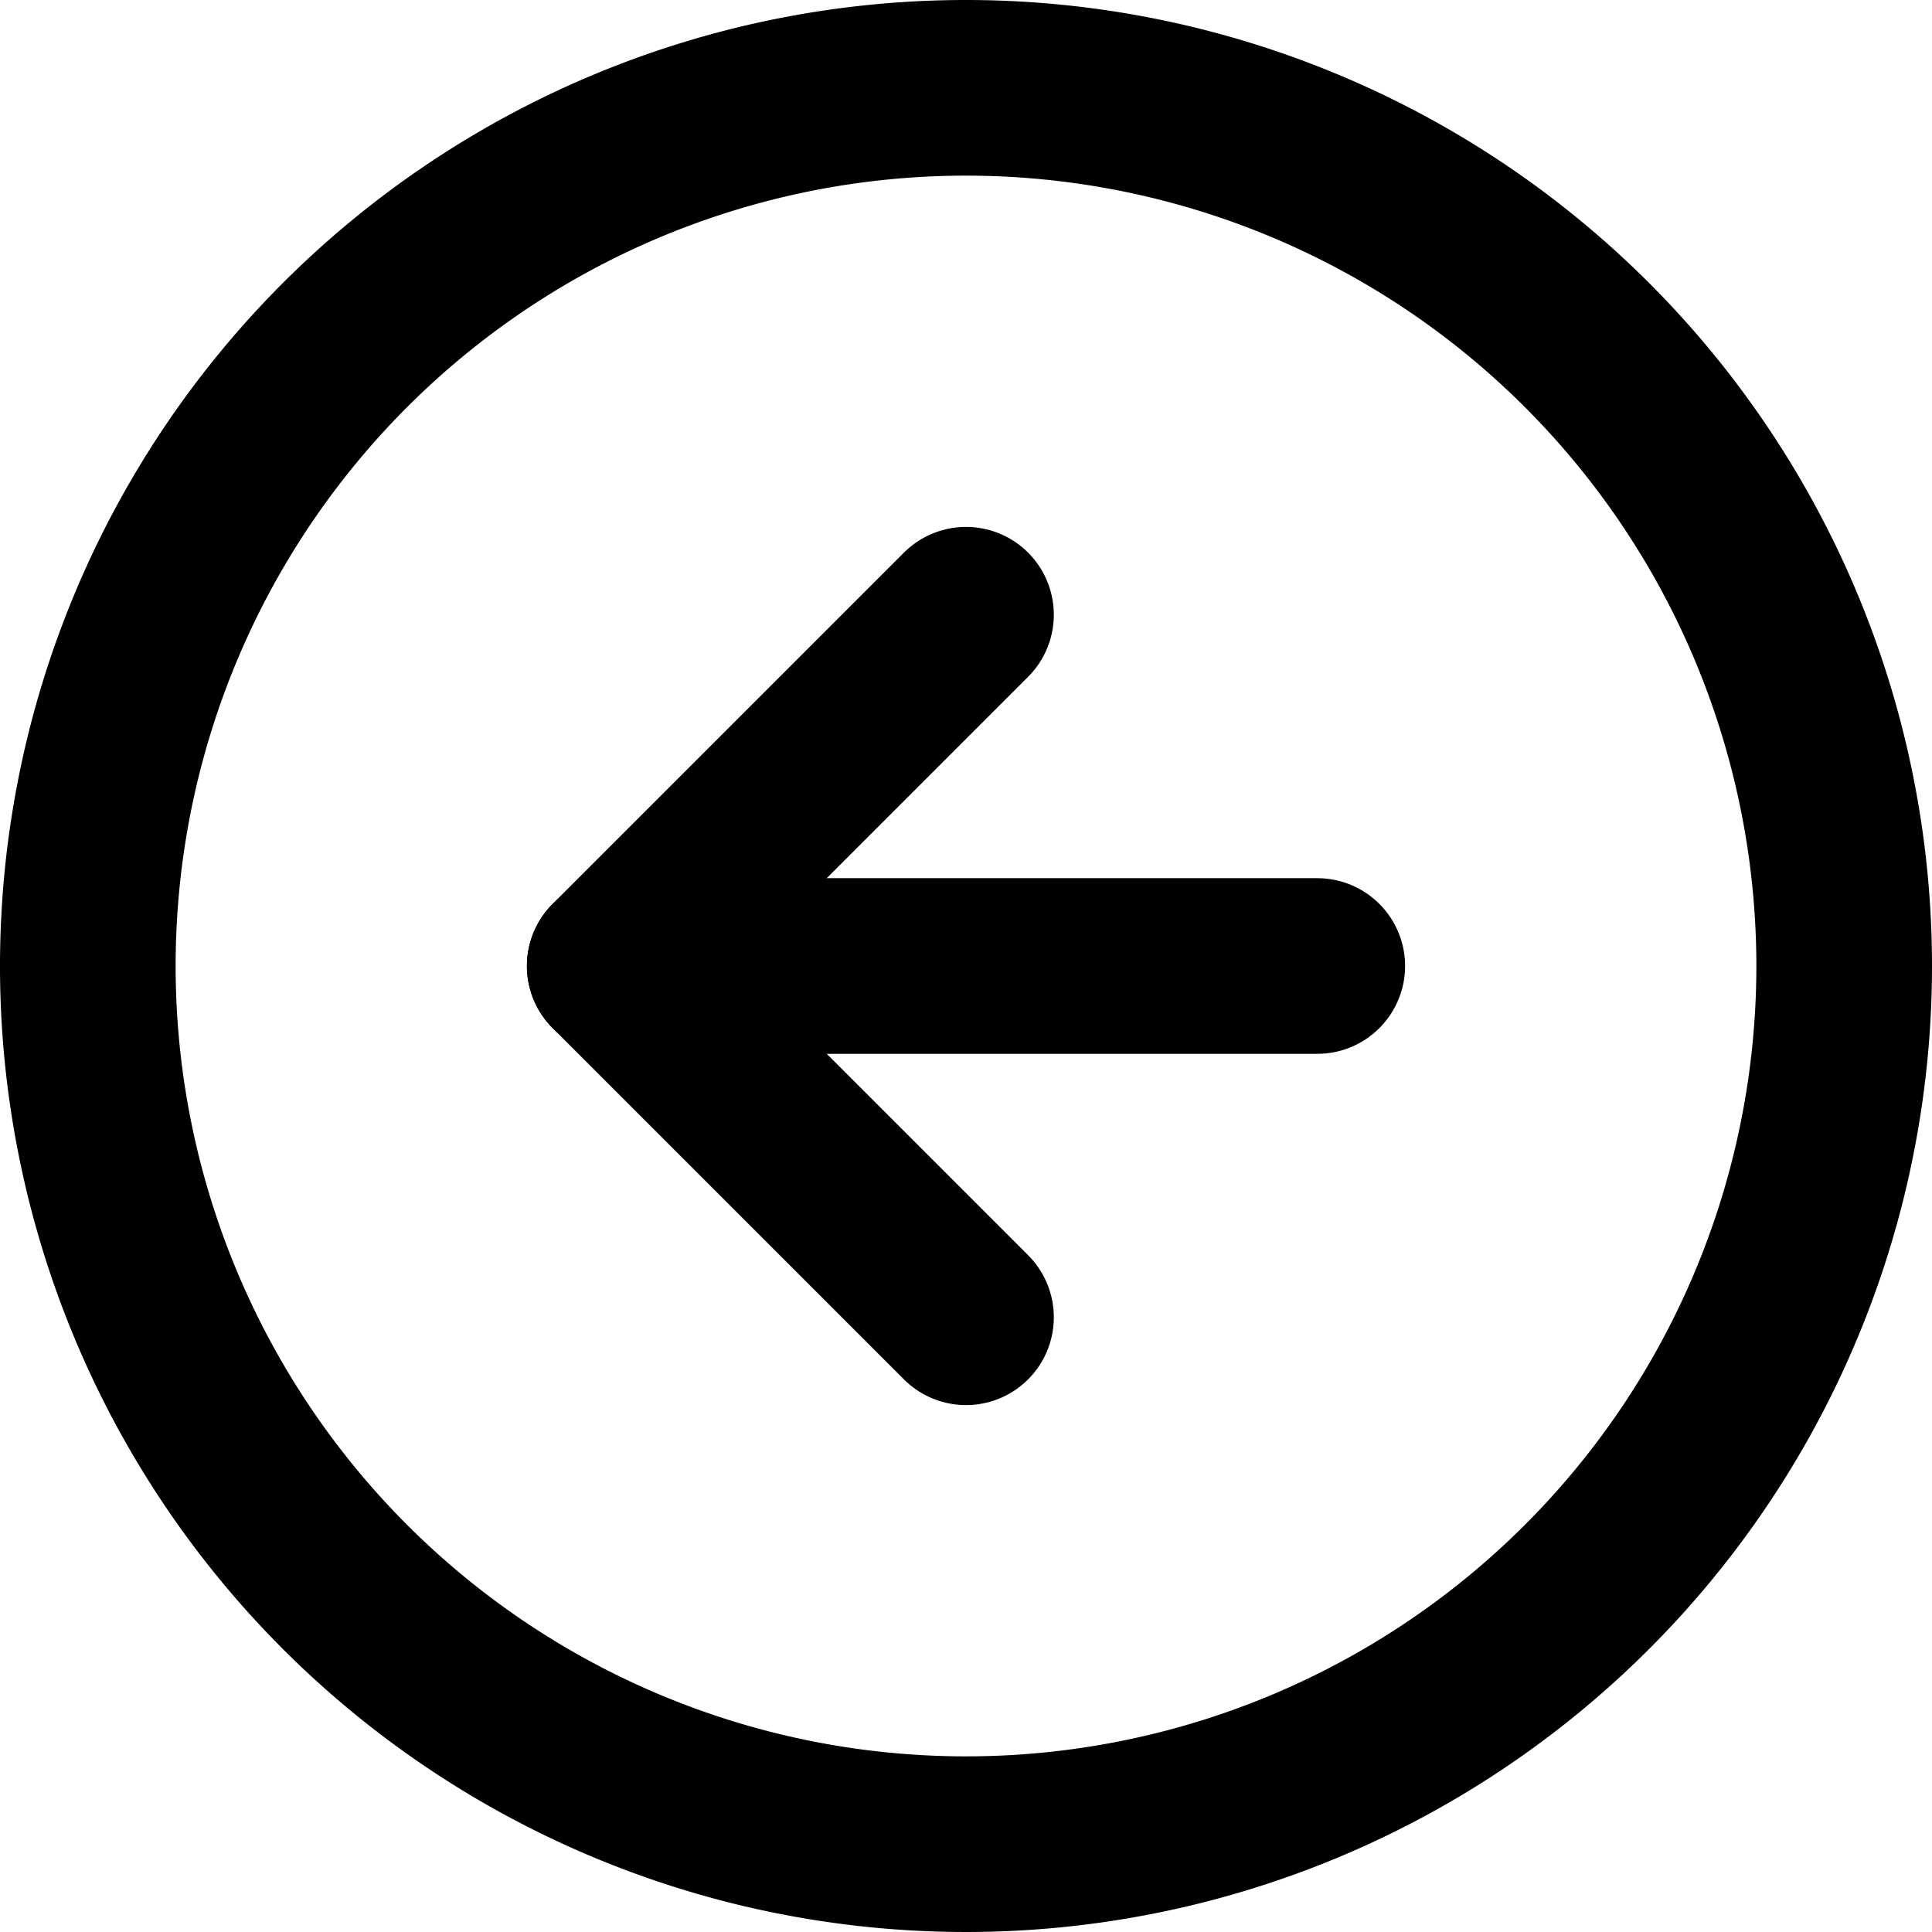
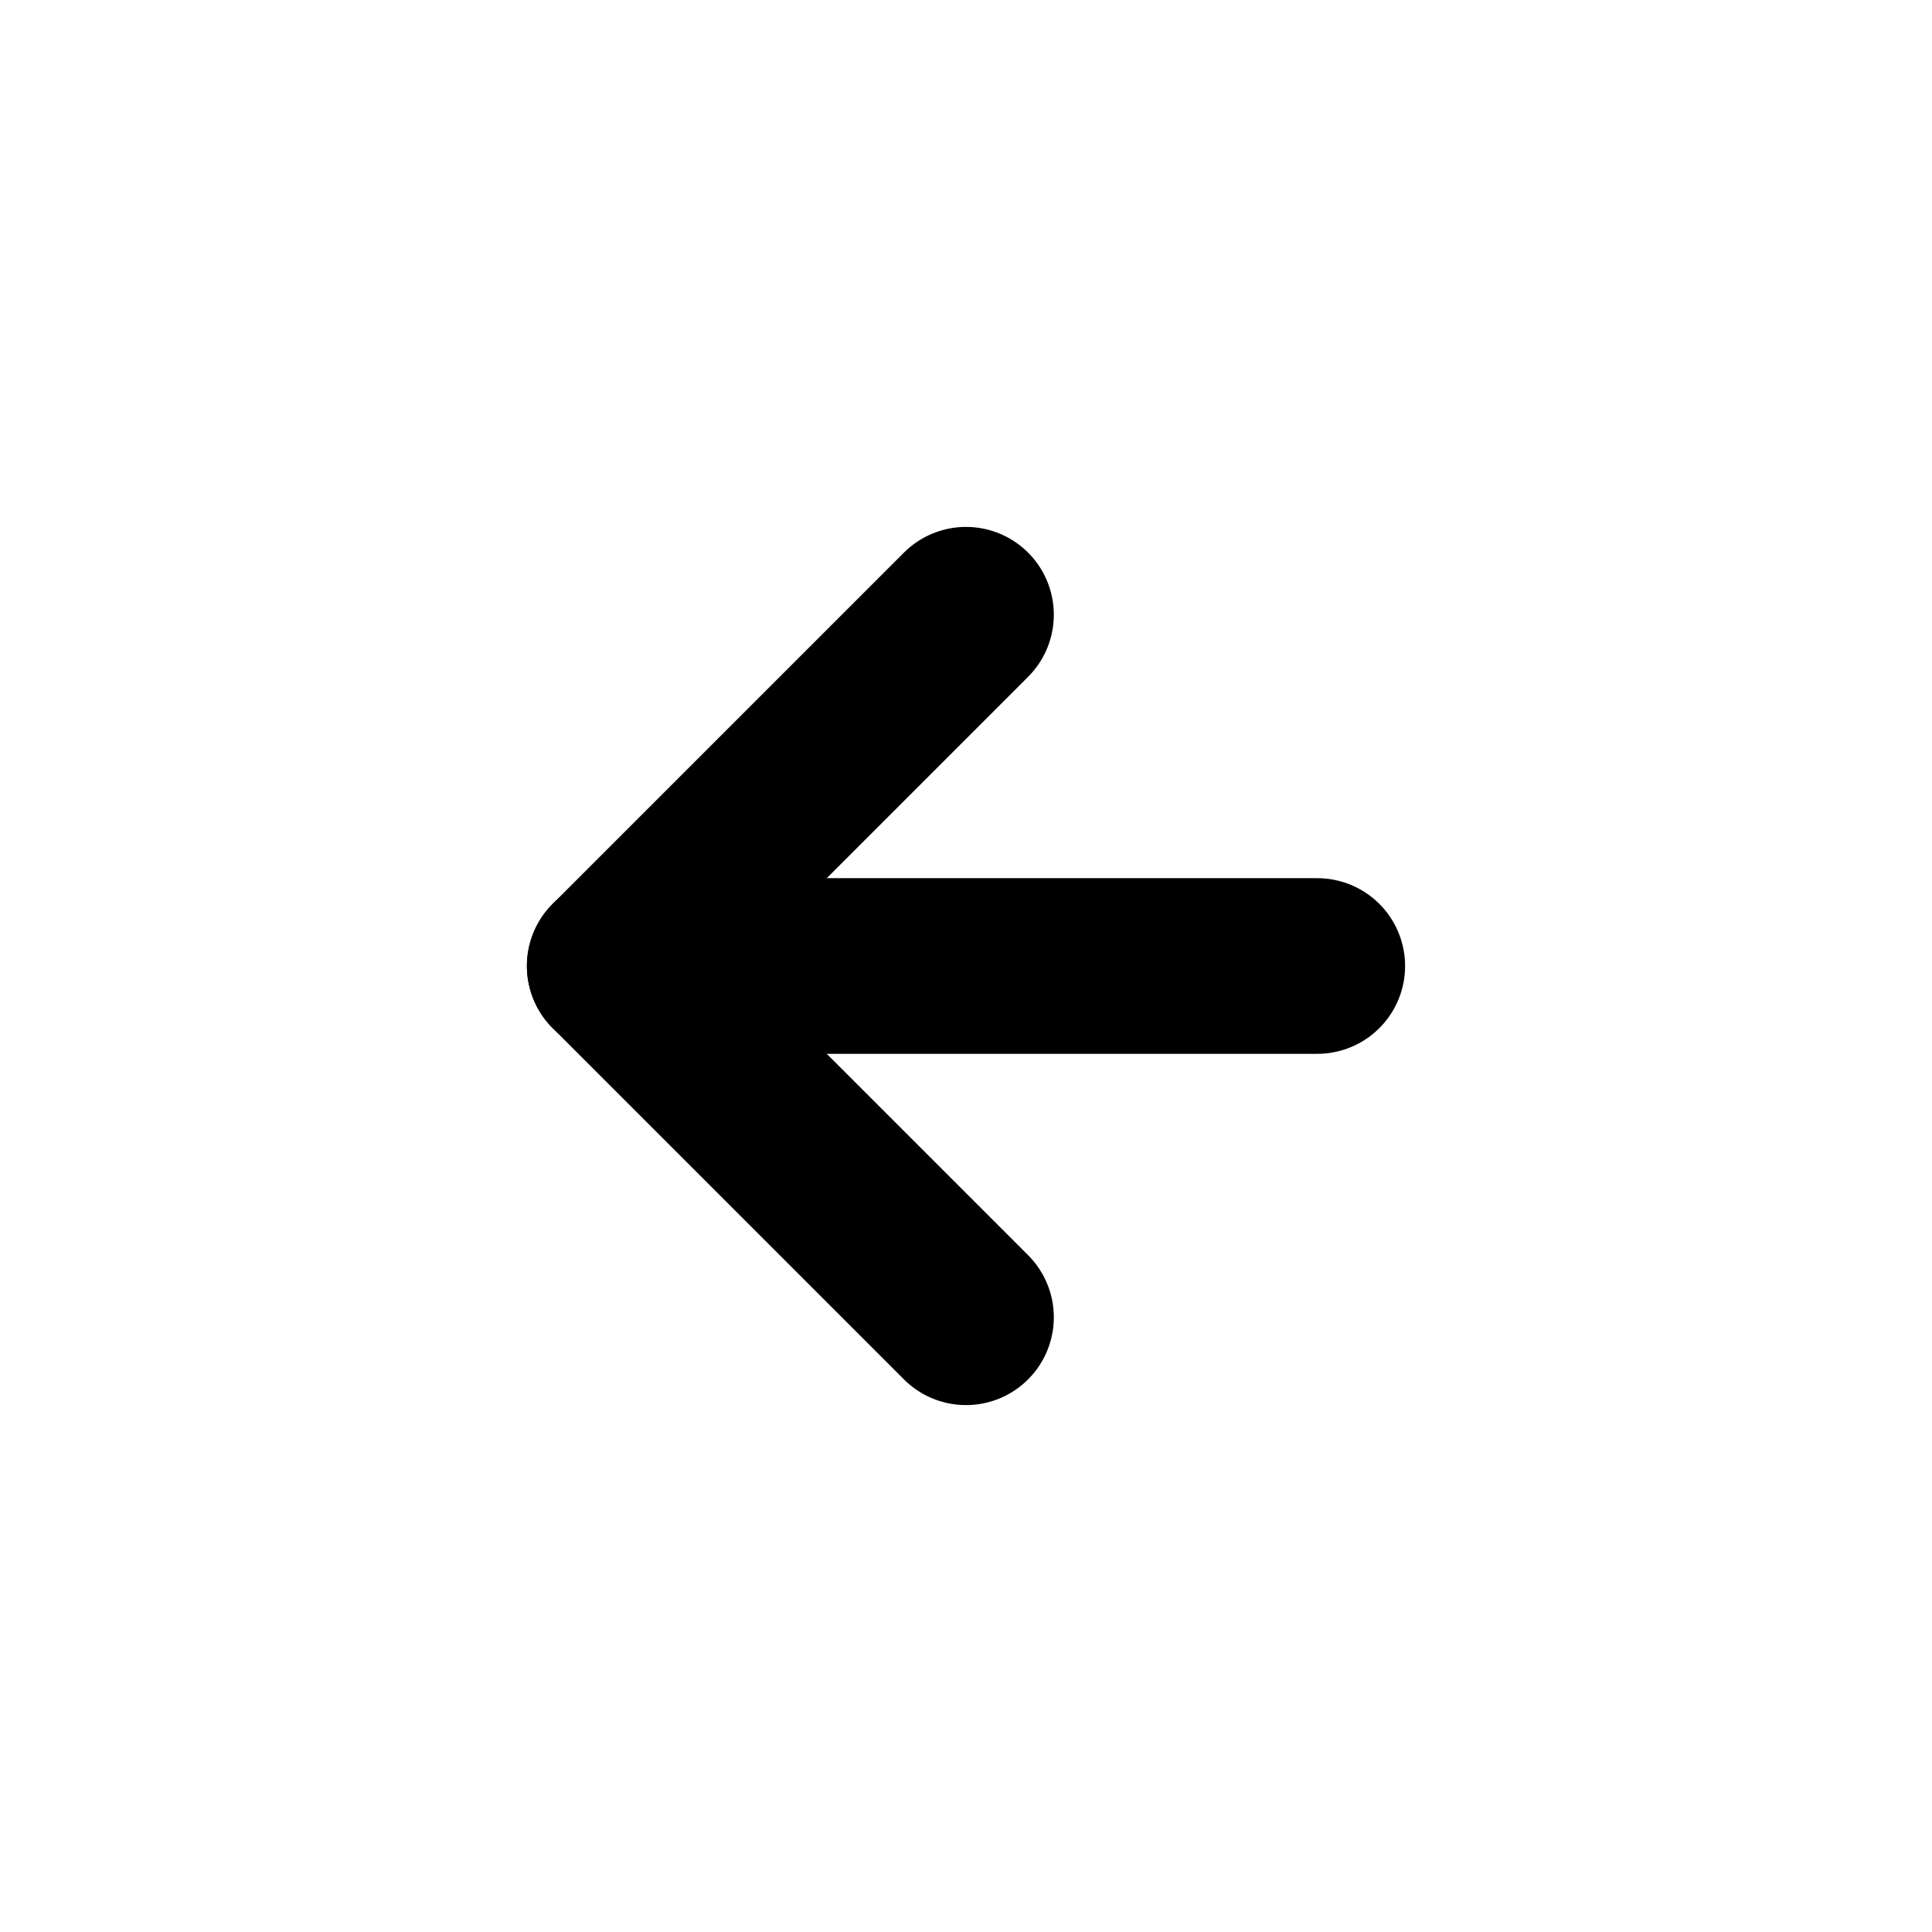
<svg xmlns="http://www.w3.org/2000/svg" width="33" height="33" viewBox="0 0 33 33">
  <defs>
    <clipPath id="a">
      <rect width="33" height="33" fill="none" />
    </clipPath>
  </defs>
  <g clip-path="url(#a)">
    <g transform="translate(-1.5 -1.5)">
-       <path d="M33,18A15,15,0,1,1,18,3,15,15,0,0,1,33,18Z" fill="none" stroke="#000" stroke-linecap="round" stroke-linejoin="round" stroke-width="3" />
      <path d="M18,12l-6,6,6,6" fill="none" stroke="#000" stroke-linecap="round" stroke-linejoin="round" stroke-width="3" />
      <path d="M24,18H12" fill="none" stroke="#000" stroke-linecap="round" stroke-linejoin="round" stroke-width="3" />
    </g>
  </g>
</svg>